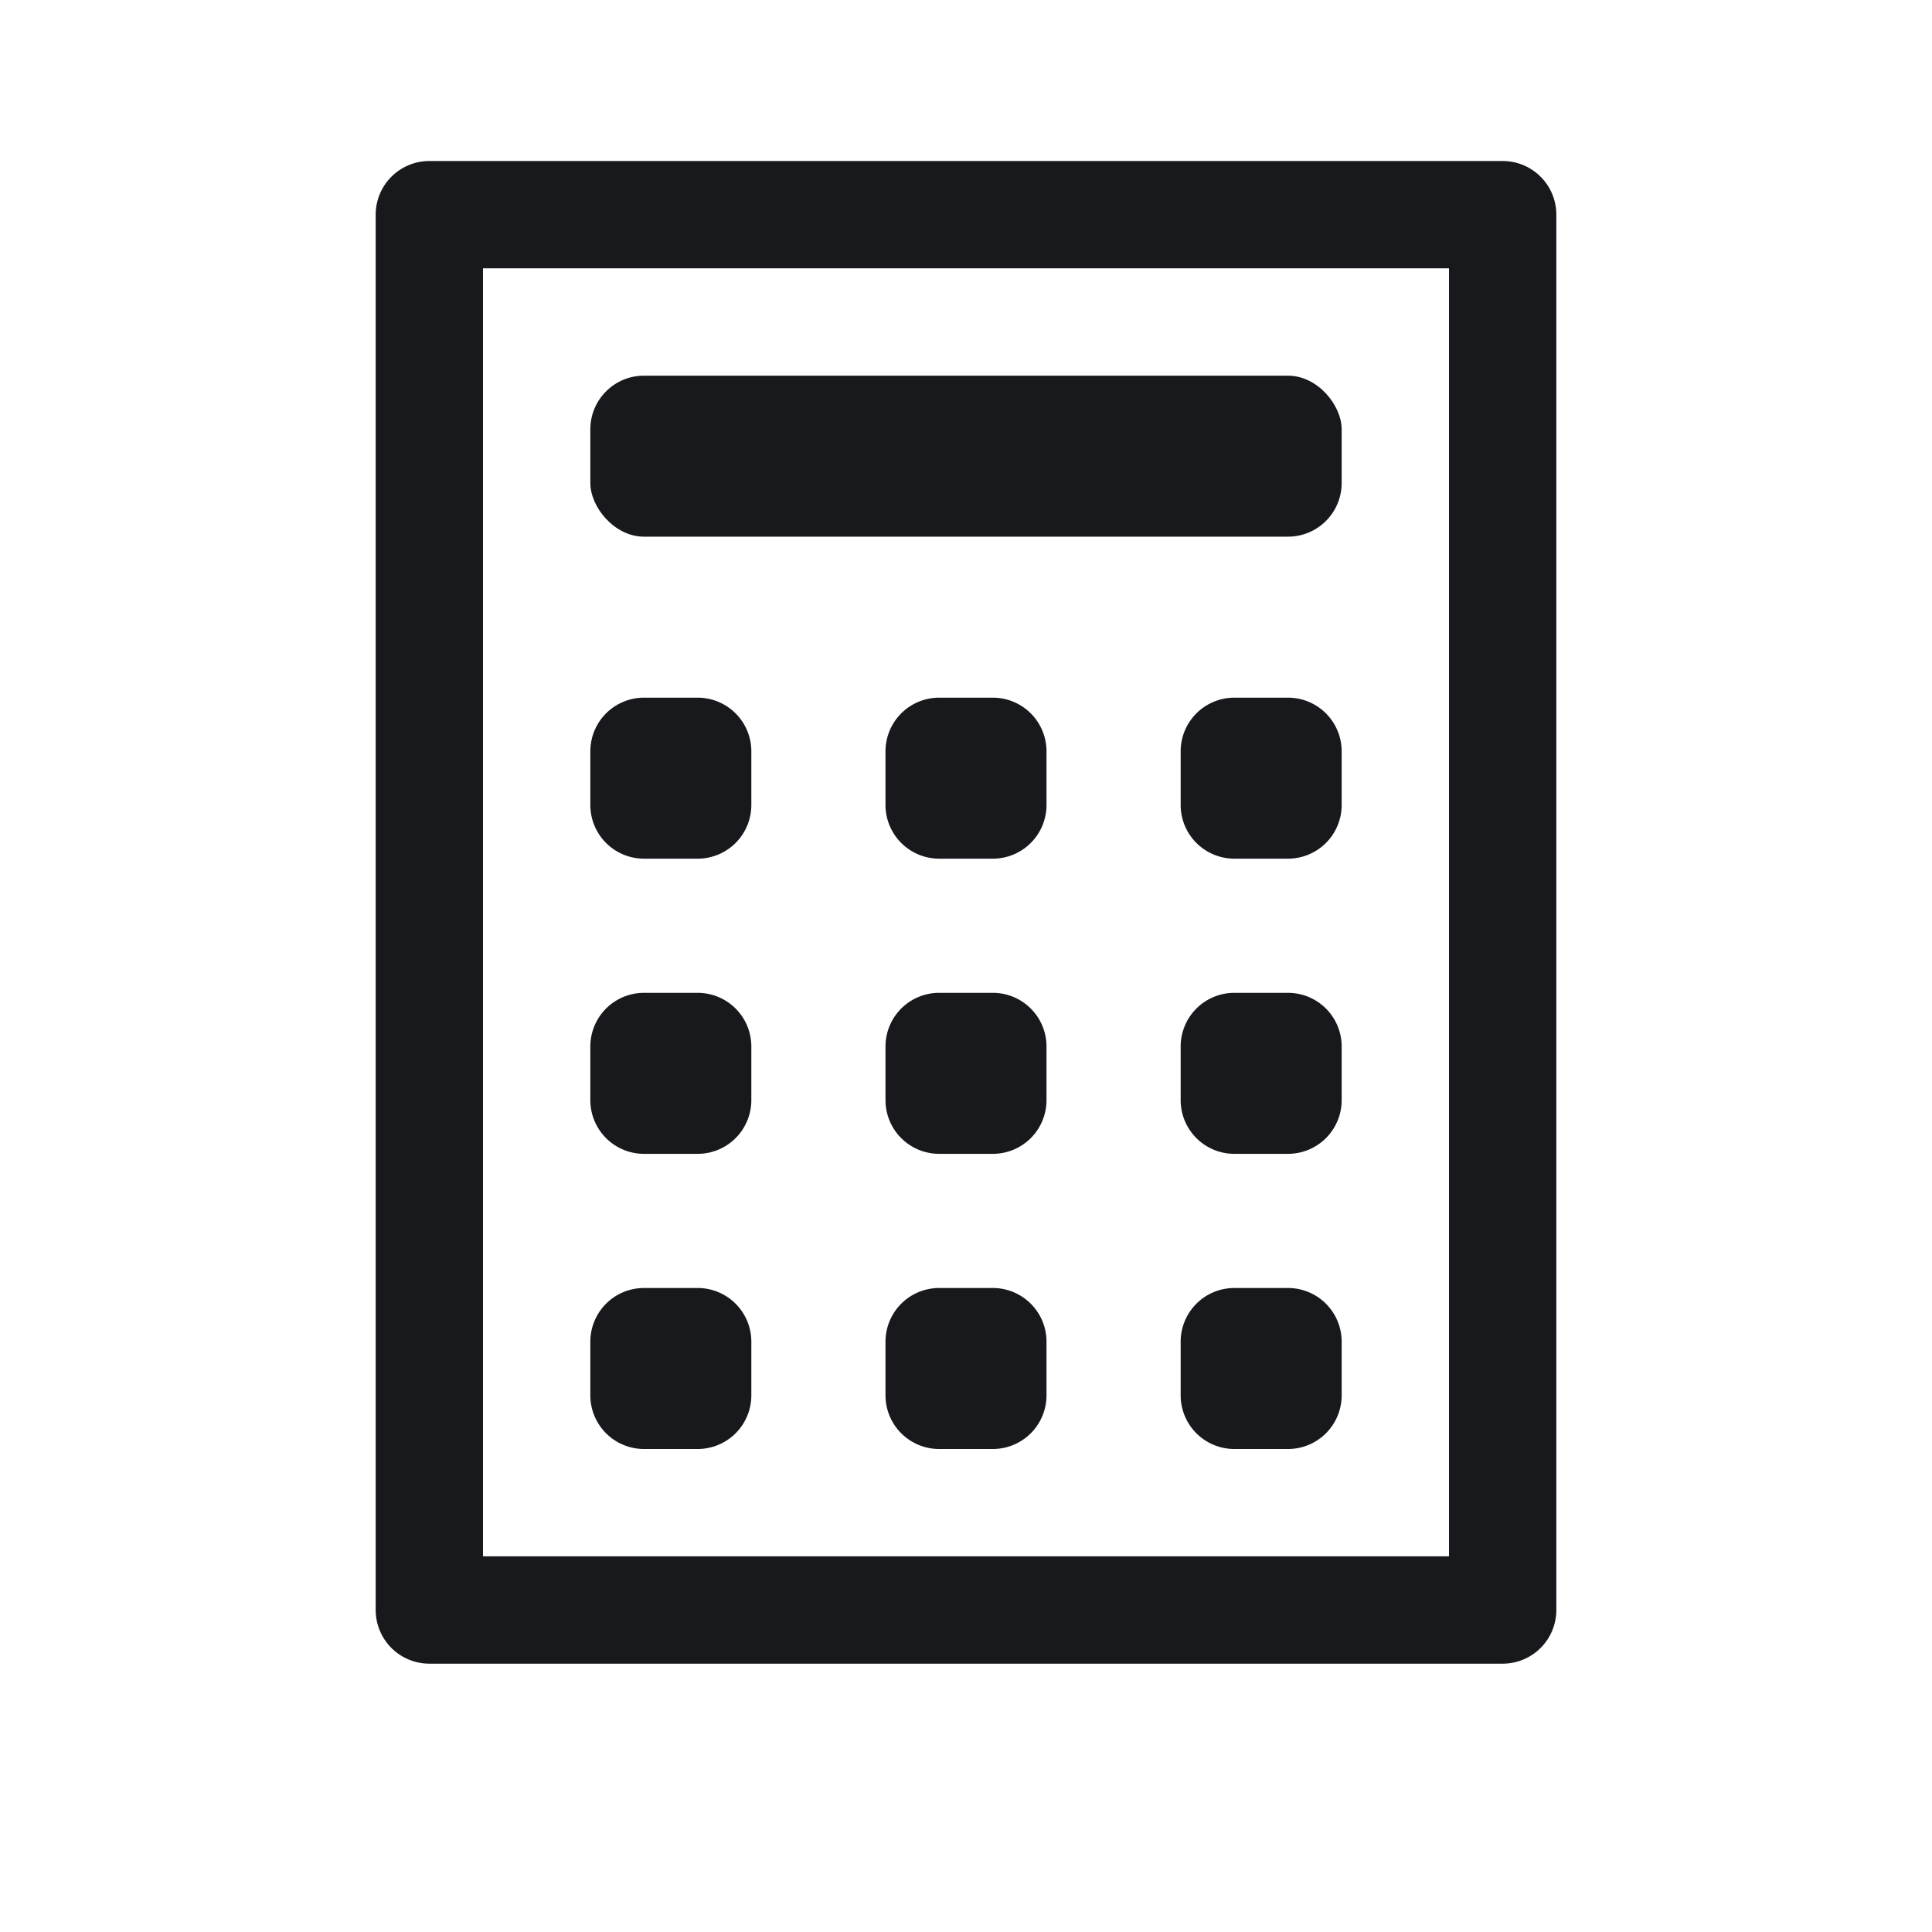
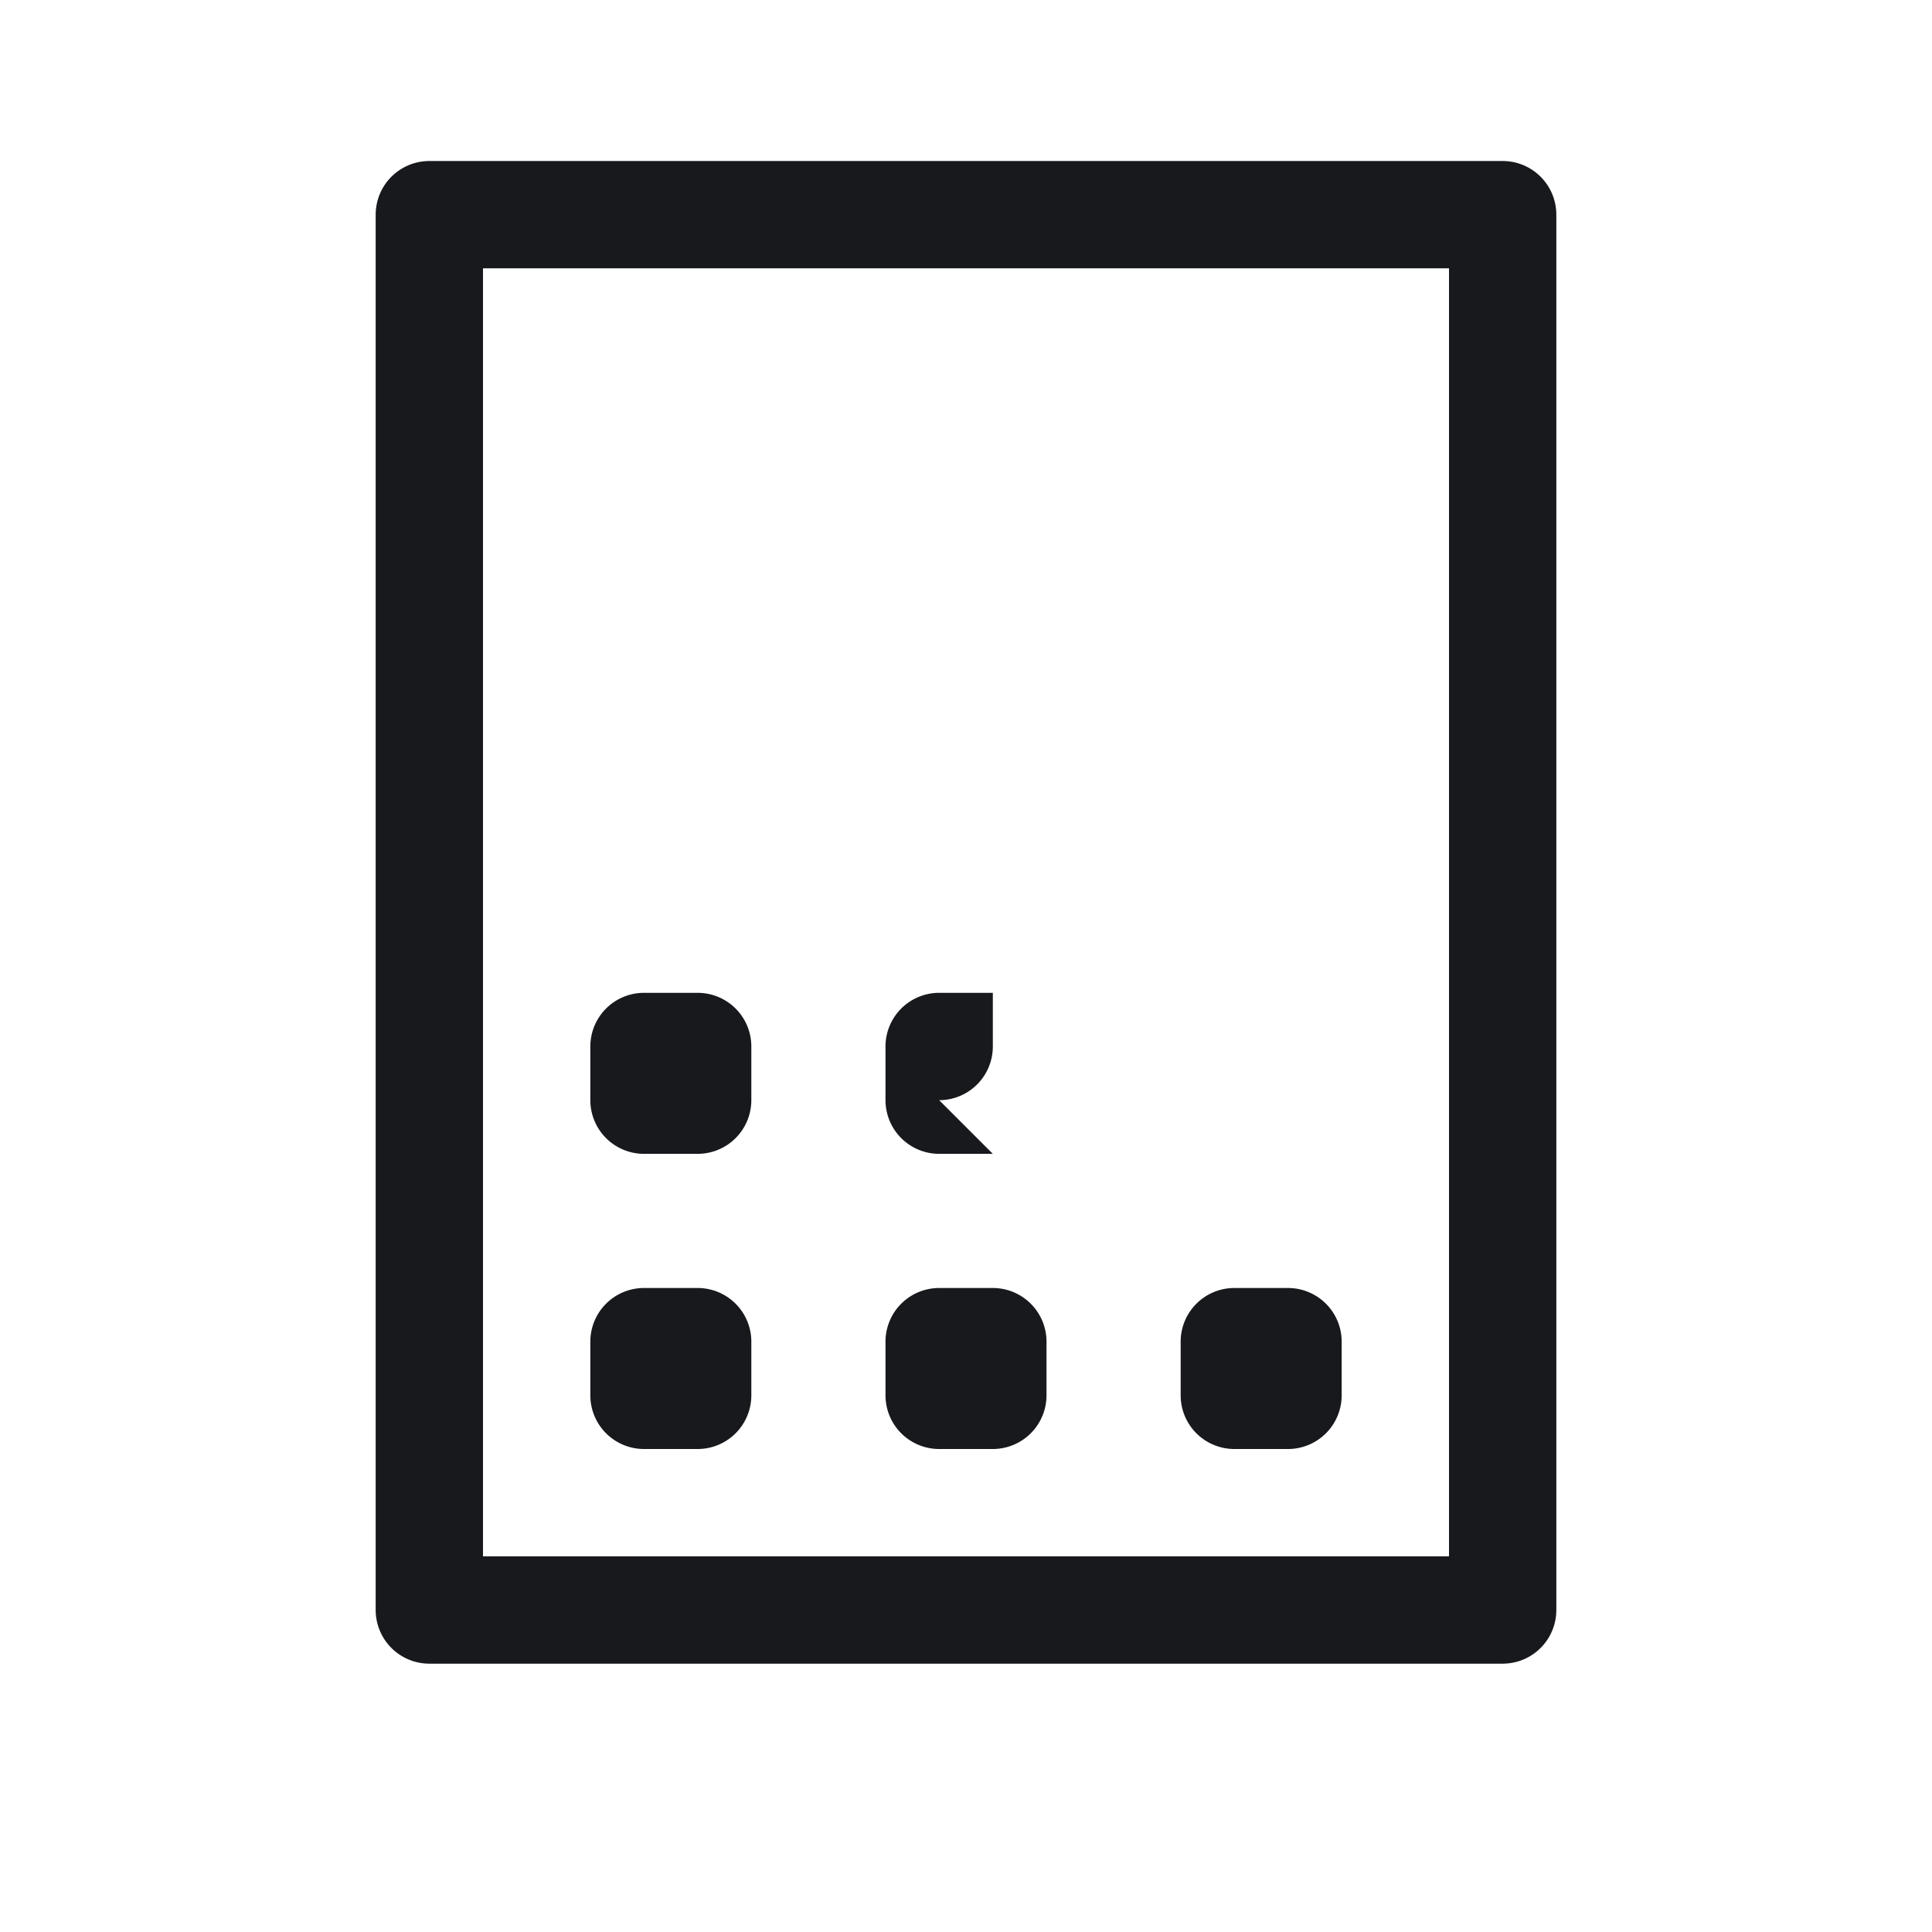
<svg xmlns="http://www.w3.org/2000/svg" width="36" height="36" viewBox="0 0 36 36">
  <g id="그룹_2065" data-name="그룹 2065" transform="translate(-1762 -2013)">
    <rect id="사각형_2548" data-name="사각형 2548" width="36" height="36" transform="translate(1762 2013)" fill="rgba(233,13,35,0)" />
    <rect id="사각형_2874" data-name="사각형 2874" width="20" height="26" transform="translate(1770 2017)" fill="none" stroke="#17191d" stroke-linejoin="round" stroke-width="2" />
-     <rect id="사각형_2876" data-name="사각형 2876" width="14" height="3" rx="1" transform="translate(1773 2020)" fill="#17191d" />
-     <path id="패스_58" data-name="패스 58" d="M6,13H5a1,1,0,0,1-1-1V11a1,1,0,0,1,1-1H6a1,1,0,0,1,1,1v1a1,1,0,0,1-1,1" transform="translate(1769 2016)" fill="#17191d" />
-     <path id="패스_59" data-name="패스 59" d="M17,13H16a1,1,0,0,1-1-1V11a1,1,0,0,1,1-1h1a1,1,0,0,1,1,1v1a1,1,0,0,1-1,1" transform="translate(1769 2016)" fill="#17191d" />
-     <path id="패스_60" data-name="패스 60" d="M11.5,13h-1a1,1,0,0,1-1-1V11a1,1,0,0,1,1-1h1a1,1,0,0,1,1,1v1a1,1,0,0,1-1,1" transform="translate(1769 2016)" fill="#17191d" />
    <path id="패스_61" data-name="패스 61" d="M6,18.5H5a1,1,0,0,1-1-1v-1a1,1,0,0,1,1-1H6a1,1,0,0,1,1,1v1a1,1,0,0,1-1,1" transform="translate(1769 2016)" fill="#17191d" />
-     <path id="패스_62" data-name="패스 62" d="M17,18.5H16a1,1,0,0,1-1-1v-1a1,1,0,0,1,1-1h1a1,1,0,0,1,1,1v1a1,1,0,0,1-1,1" transform="translate(1769 2016)" fill="#17191d" />
-     <path id="패스_63" data-name="패스 63" d="M11.5,18.5h-1a1,1,0,0,1-1-1v-1a1,1,0,0,1,1-1h1a1,1,0,0,1,1,1v1a1,1,0,0,1-1,1" transform="translate(1769 2016)" fill="#17191d" />
+     <path id="패스_63" data-name="패스 63" d="M11.5,18.5h-1a1,1,0,0,1-1-1v-1a1,1,0,0,1,1-1h1v1a1,1,0,0,1-1,1" transform="translate(1769 2016)" fill="#17191d" />
    <path id="패스_64" data-name="패스 64" d="M6,24H5a1,1,0,0,1-1-1V22a1,1,0,0,1,1-1H6a1,1,0,0,1,1,1v1a1,1,0,0,1-1,1" transform="translate(1769 2016)" fill="#17191d" />
    <path id="패스_65" data-name="패스 65" d="M17,24H16a1,1,0,0,1-1-1V22a1,1,0,0,1,1-1h1a1,1,0,0,1,1,1v1a1,1,0,0,1-1,1" transform="translate(1769 2016)" fill="#17191d" />
    <path id="패스_66" data-name="패스 66" d="M11.5,24h-1a1,1,0,0,1-1-1V22a1,1,0,0,1,1-1h1a1,1,0,0,1,1,1v1a1,1,0,0,1-1,1" transform="translate(1769 2016)" fill="#17191d" />
  </g>
</svg>